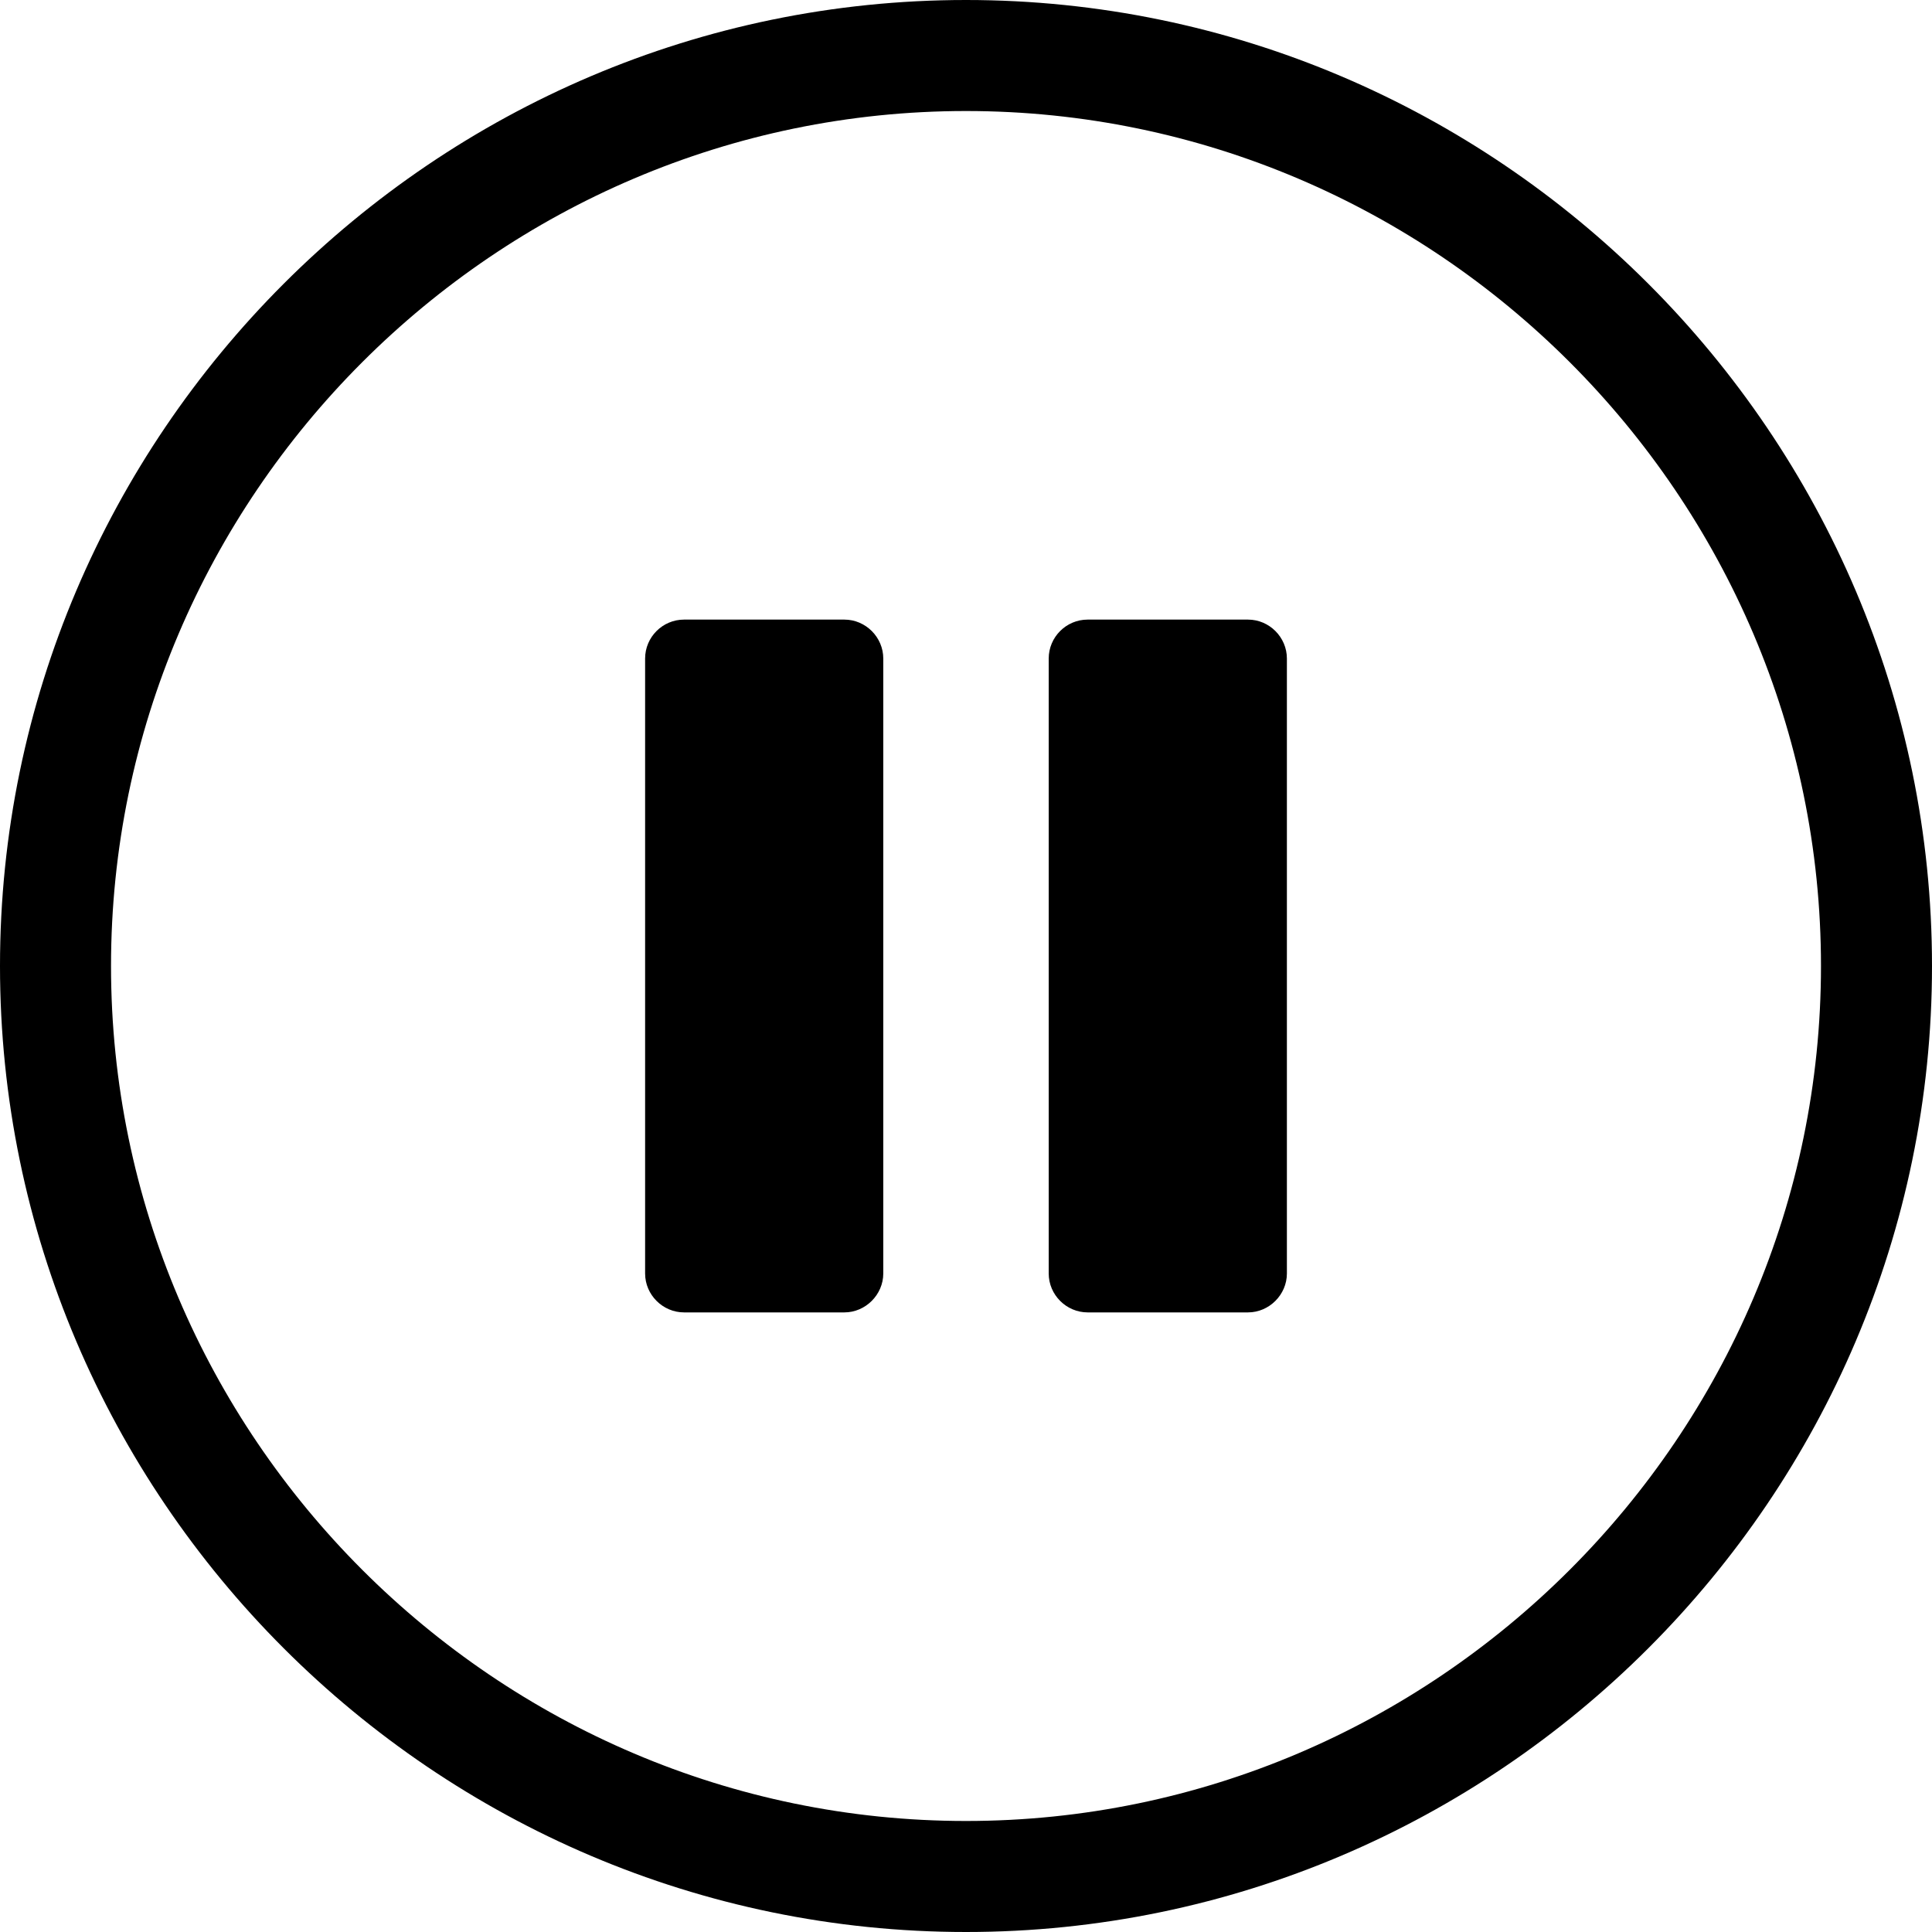
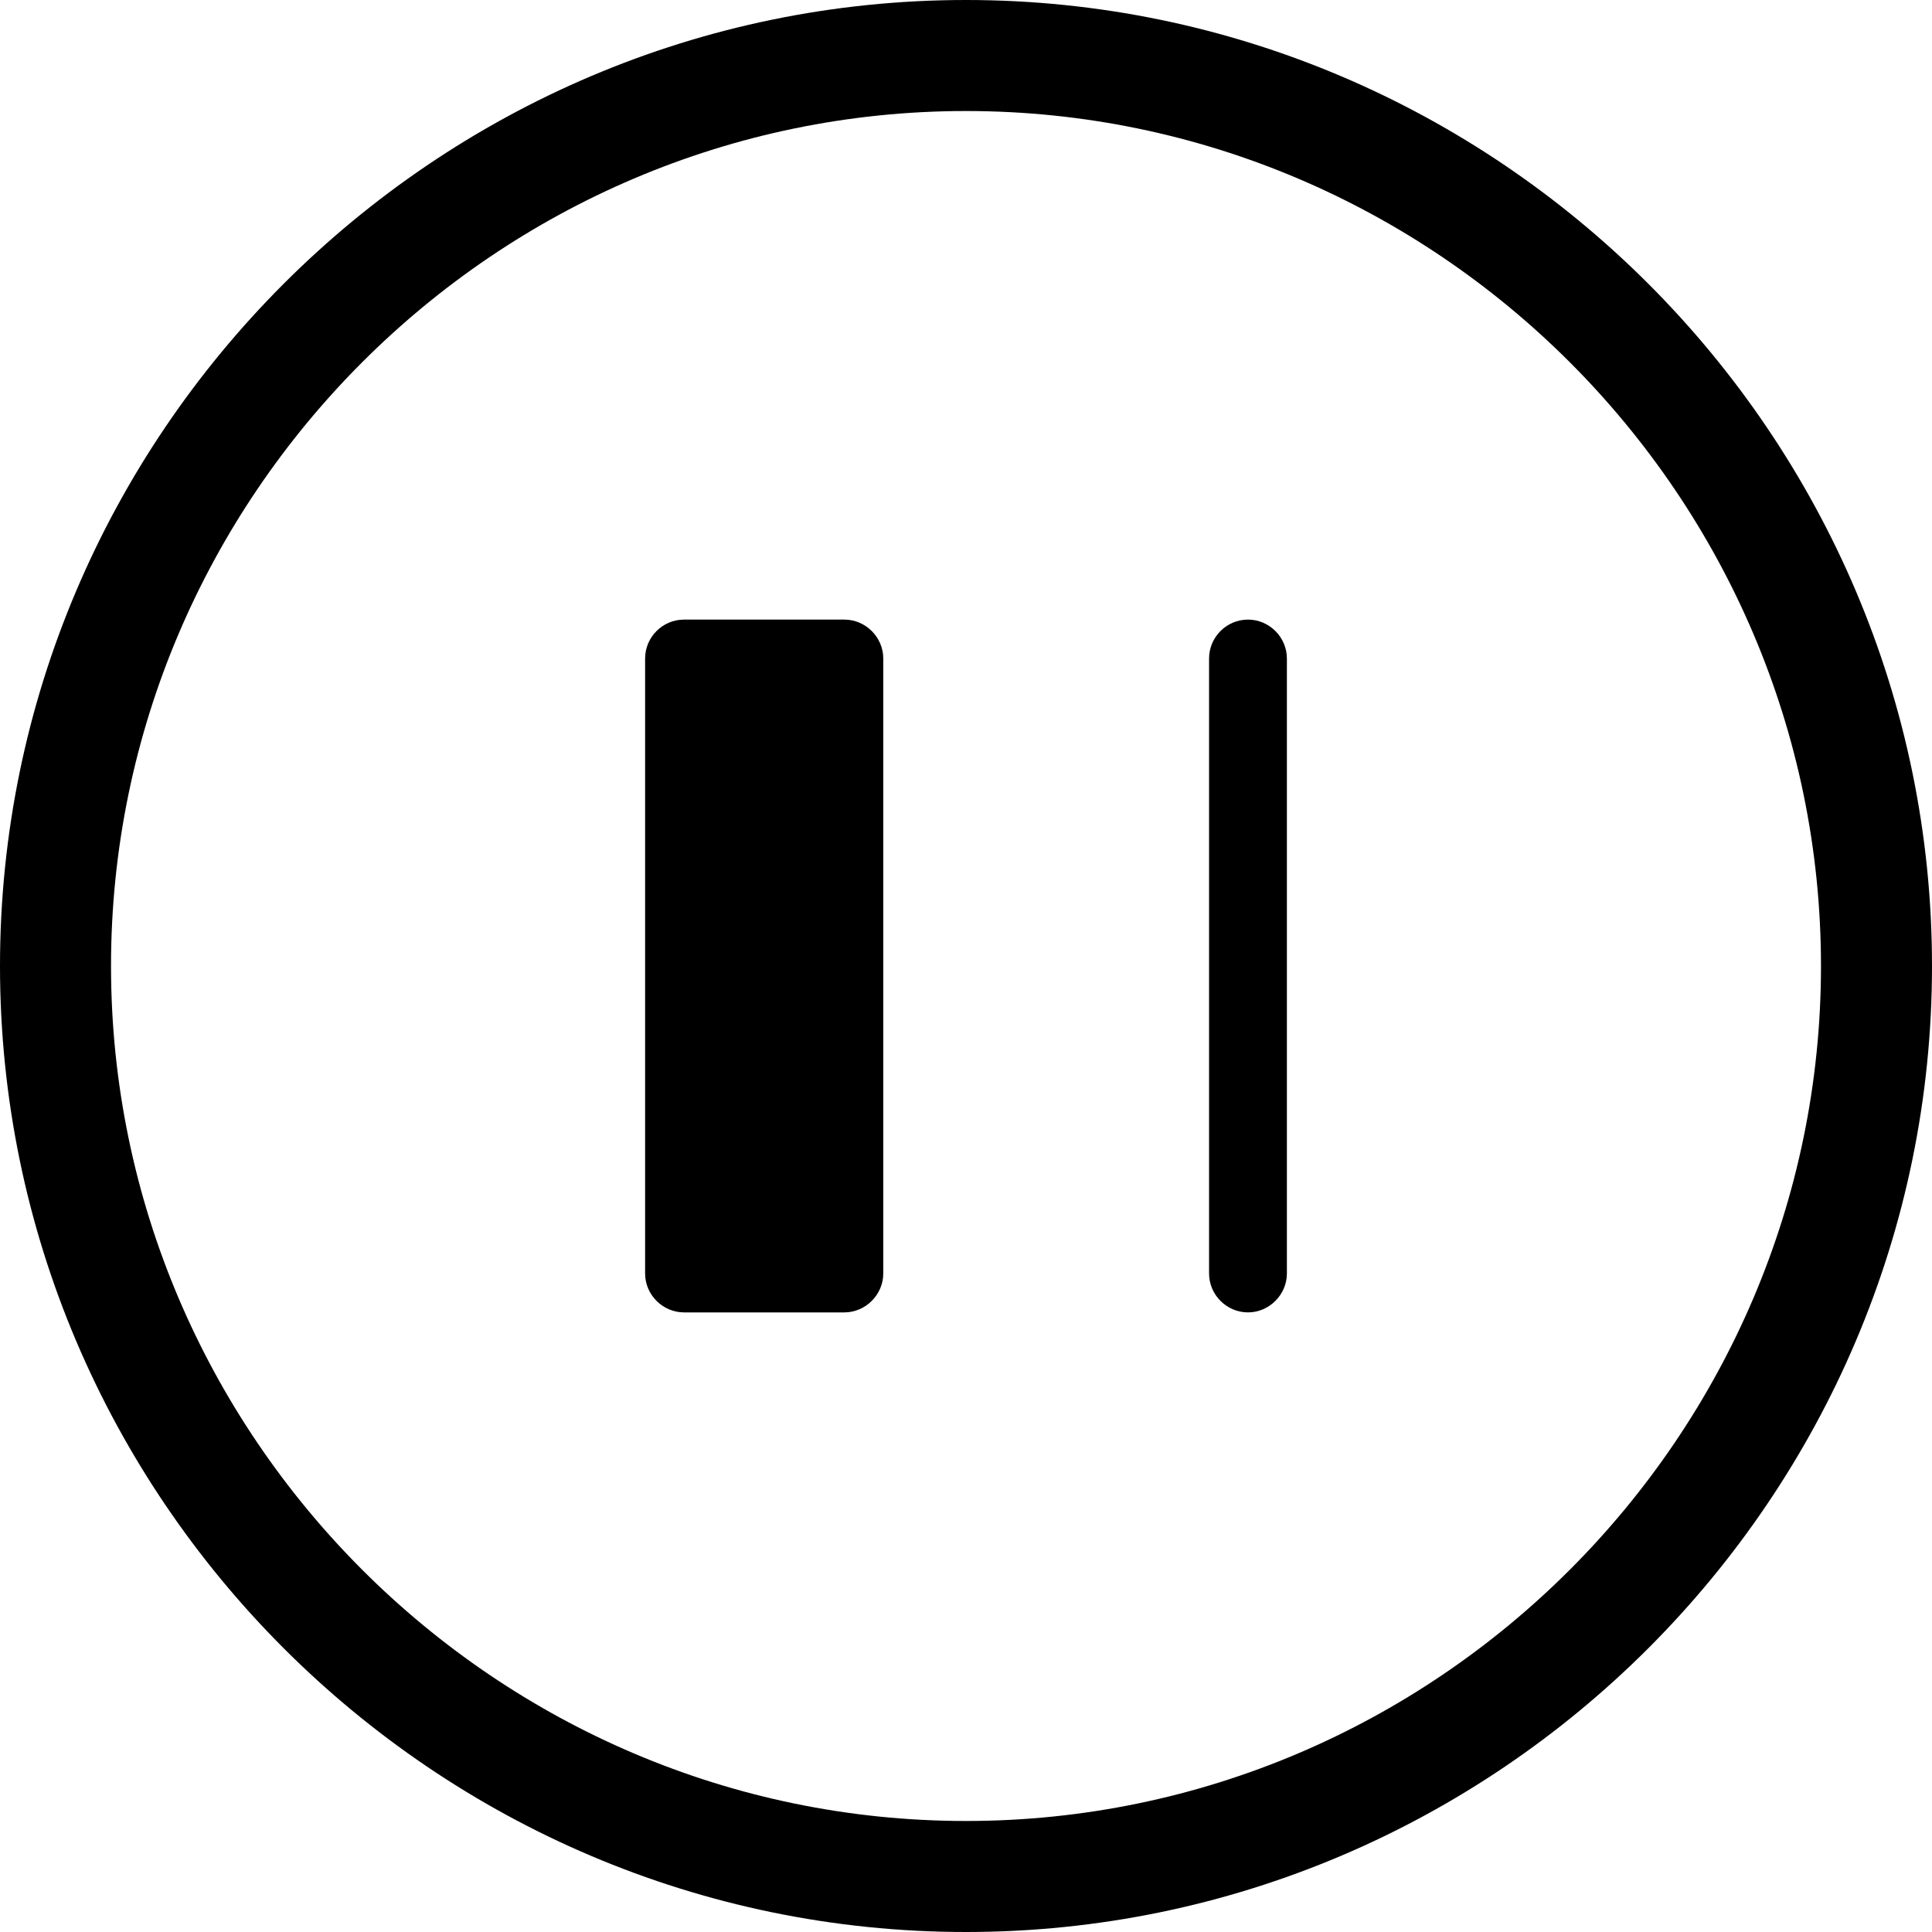
<svg xmlns="http://www.w3.org/2000/svg" shape-rendering="geometricPrecision" text-rendering="geometricPrecision" image-rendering="optimizeQuality" fill-rule="evenodd" clip-rule="evenodd" viewBox="0 0 512 512">
-   <path fill-rule="nonzero" d="M256.001 0c70.413 0 134.42 28.798 180.811 75.189C483.204 121.58 512 185.587 512 256.001c0 70.413-28.796 134.42-75.188 180.811C390.421 483.204 326.414 512 256.001 512c-70.414 0-134.421-28.796-180.812-75.188C28.798 390.421 0 326.414 0 256.001 0 185.585 28.797 121.58 75.189 75.189 121.58 28.797 185.585 0 256.001 0zm-74.728 164.201h42.493c5.673 0 10.312 4.701 10.312 10.312v162.974c0 5.611-4.701 10.312-10.312 10.312h-42.493c-5.611 0-10.312-4.638-10.312-10.312V174.513c0-5.674 4.638-10.312 10.312-10.312zm106.958 0h42.497c5.674 0 10.313 4.693 10.313 10.312v162.974c0 5.621-4.693 10.312-10.313 10.312h-42.497c-5.621 0-10.312-4.638-10.312-10.312V174.513c0-5.674 4.638-10.312 10.312-10.312zm127.778-68.21c-41.073-41.073-97.715-66.569-160.008-66.569-62.294 0-118.937 25.494-160.01 66.569-41.075 41.073-66.569 97.716-66.569 160.01 0 62.293 25.496 118.935 66.569 160.008 41.073 41.075 97.717 66.57 160.01 66.57 62.293 0 118.935-25.495 160.008-66.57 41.075-41.073 66.57-97.715 66.57-160.008 0-62.293-25.495-118.937-66.57-160.01z" />
+   <path fill-rule="nonzero" d="M256.001 0c70.413 0 134.42 28.798 180.811 75.189C483.204 121.58 512 185.587 512 256.001c0 70.413-28.796 134.42-75.188 180.811C390.421 483.204 326.414 512 256.001 512c-70.414 0-134.421-28.796-180.812-75.188C28.798 390.421 0 326.414 0 256.001 0 185.585 28.797 121.58 75.189 75.189 121.58 28.797 185.585 0 256.001 0zm-74.728 164.201h42.493c5.673 0 10.312 4.701 10.312 10.312v162.974c0 5.611-4.701 10.312-10.312 10.312h-42.493c-5.611 0-10.312-4.638-10.312-10.312V174.513c0-5.674 4.638-10.312 10.312-10.312zm106.958 0h42.497c5.674 0 10.313 4.693 10.313 10.312v162.974c0 5.621-4.693 10.312-10.313 10.312c-5.621 0-10.312-4.638-10.312-10.312V174.513c0-5.674 4.638-10.312 10.312-10.312zm127.778-68.21c-41.073-41.073-97.715-66.569-160.008-66.569-62.294 0-118.937 25.494-160.01 66.569-41.075 41.073-66.569 97.716-66.569 160.01 0 62.293 25.496 118.935 66.569 160.008 41.073 41.075 97.717 66.57 160.01 66.57 62.293 0 118.935-25.495 160.008-66.57 41.075-41.073 66.57-97.715 66.57-160.008 0-62.293-25.495-118.937-66.57-160.01z" />
</svg>